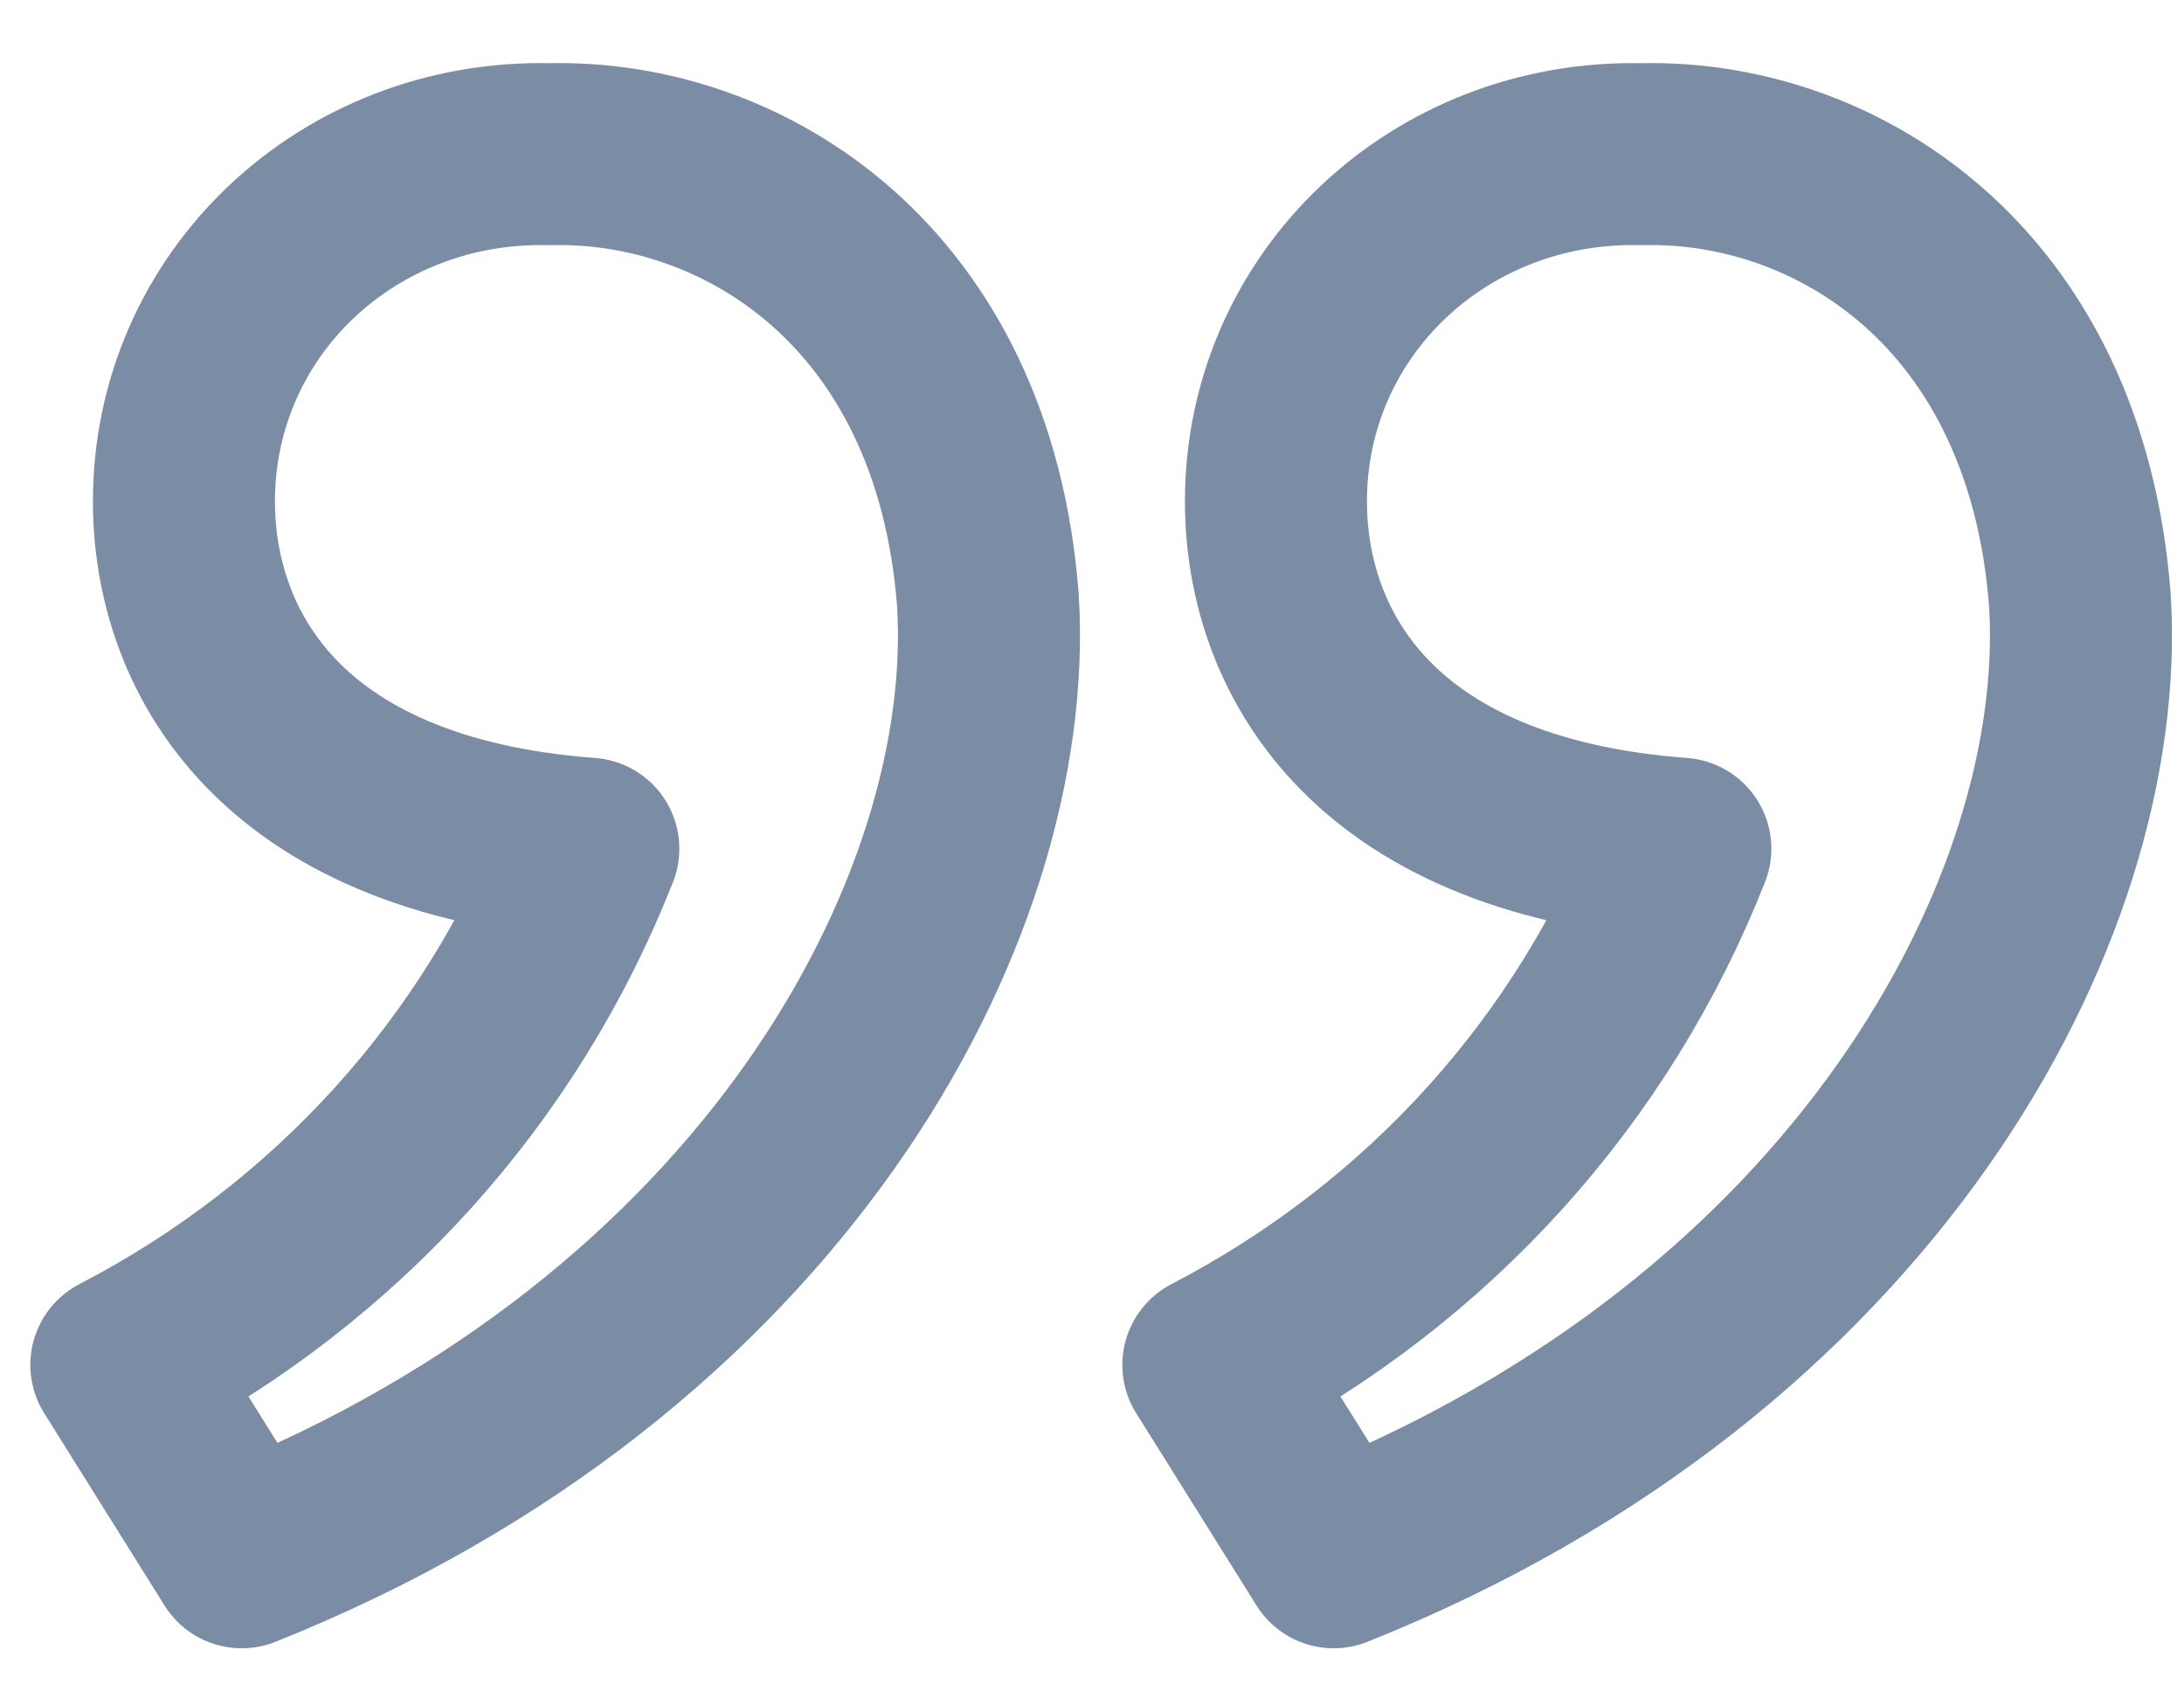
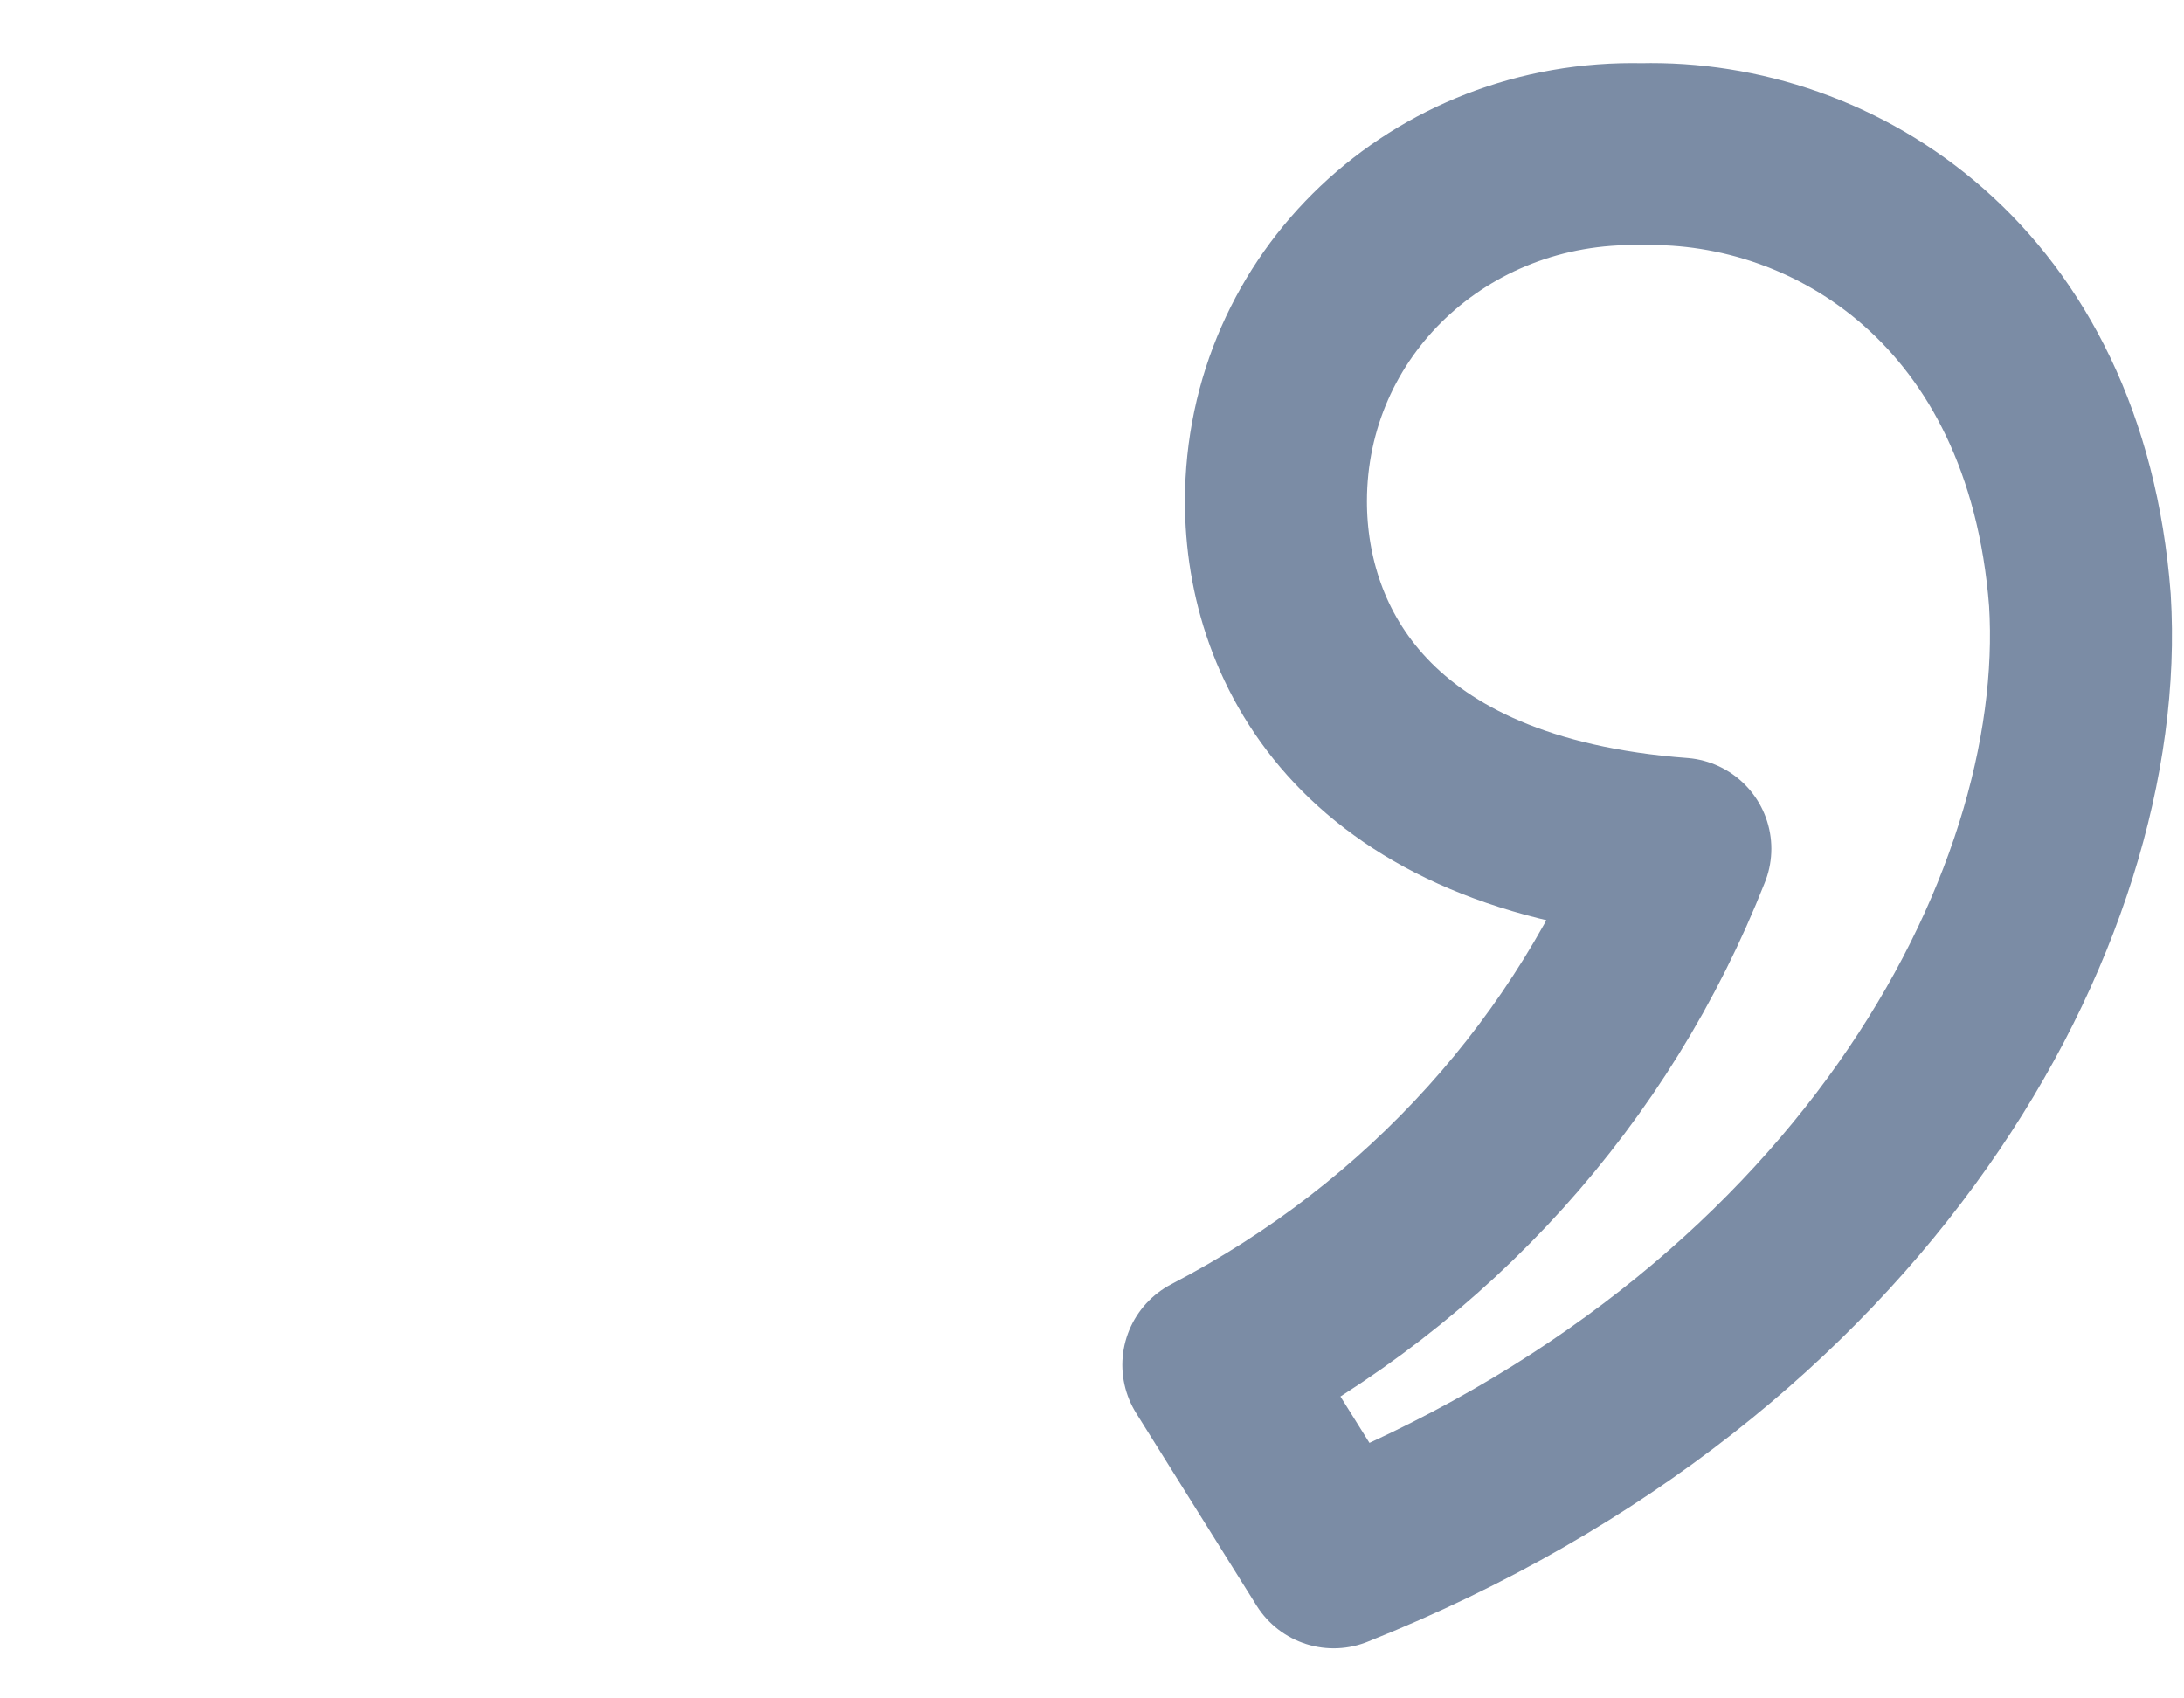
<svg xmlns="http://www.w3.org/2000/svg" width="18px" height="14px" viewBox="0 0 18 14" version="1.1">
  <title>close-quote</title>
  <desc>Created with Sketch.</desc>
  <defs />
  <g id="Icons/Grey/blockquote" stroke="none" stroke-width="1" fill="none" fill-rule="evenodd" transform="translate(-3, -5)" stroke-linecap="round" stroke-linejoin="round">
    <g id="close-quote" transform="translate(4, 6.232)" stroke="#7b8ca5" stroke-width="1.5">
      <path d="M16.142,3.714 C16.3,6.267 14.356,9.864 9.992,11.605 L9,10.019 C10.785,9.091 12.134,7.582 12.849,5.764 C10.27,5.571 9.516,4.101 9.516,2.901 C9.516,1.277 10.865,-3.05311332e-16 12.531,0.039 C14.118,-3.05311332e-16 15.943,1.122 16.142,3.714 Z" id="Shape" />
-       <path d="M7.142,3.714 C7.3,6.267 5.356,9.864 0.992,11.605 L1.77635684e-15,10.019 C1.785,9.091 3.134,7.582 3.849,5.764 C1.27,5.571 0.516,4.101 0.516,2.901 C0.516,1.277 1.865,-3.05311332e-16 3.531,0.039 C5.118,-3.05311332e-16 6.943,1.122 7.142,3.714 Z" id="Shape" />
    </g>
  </g>
</svg>